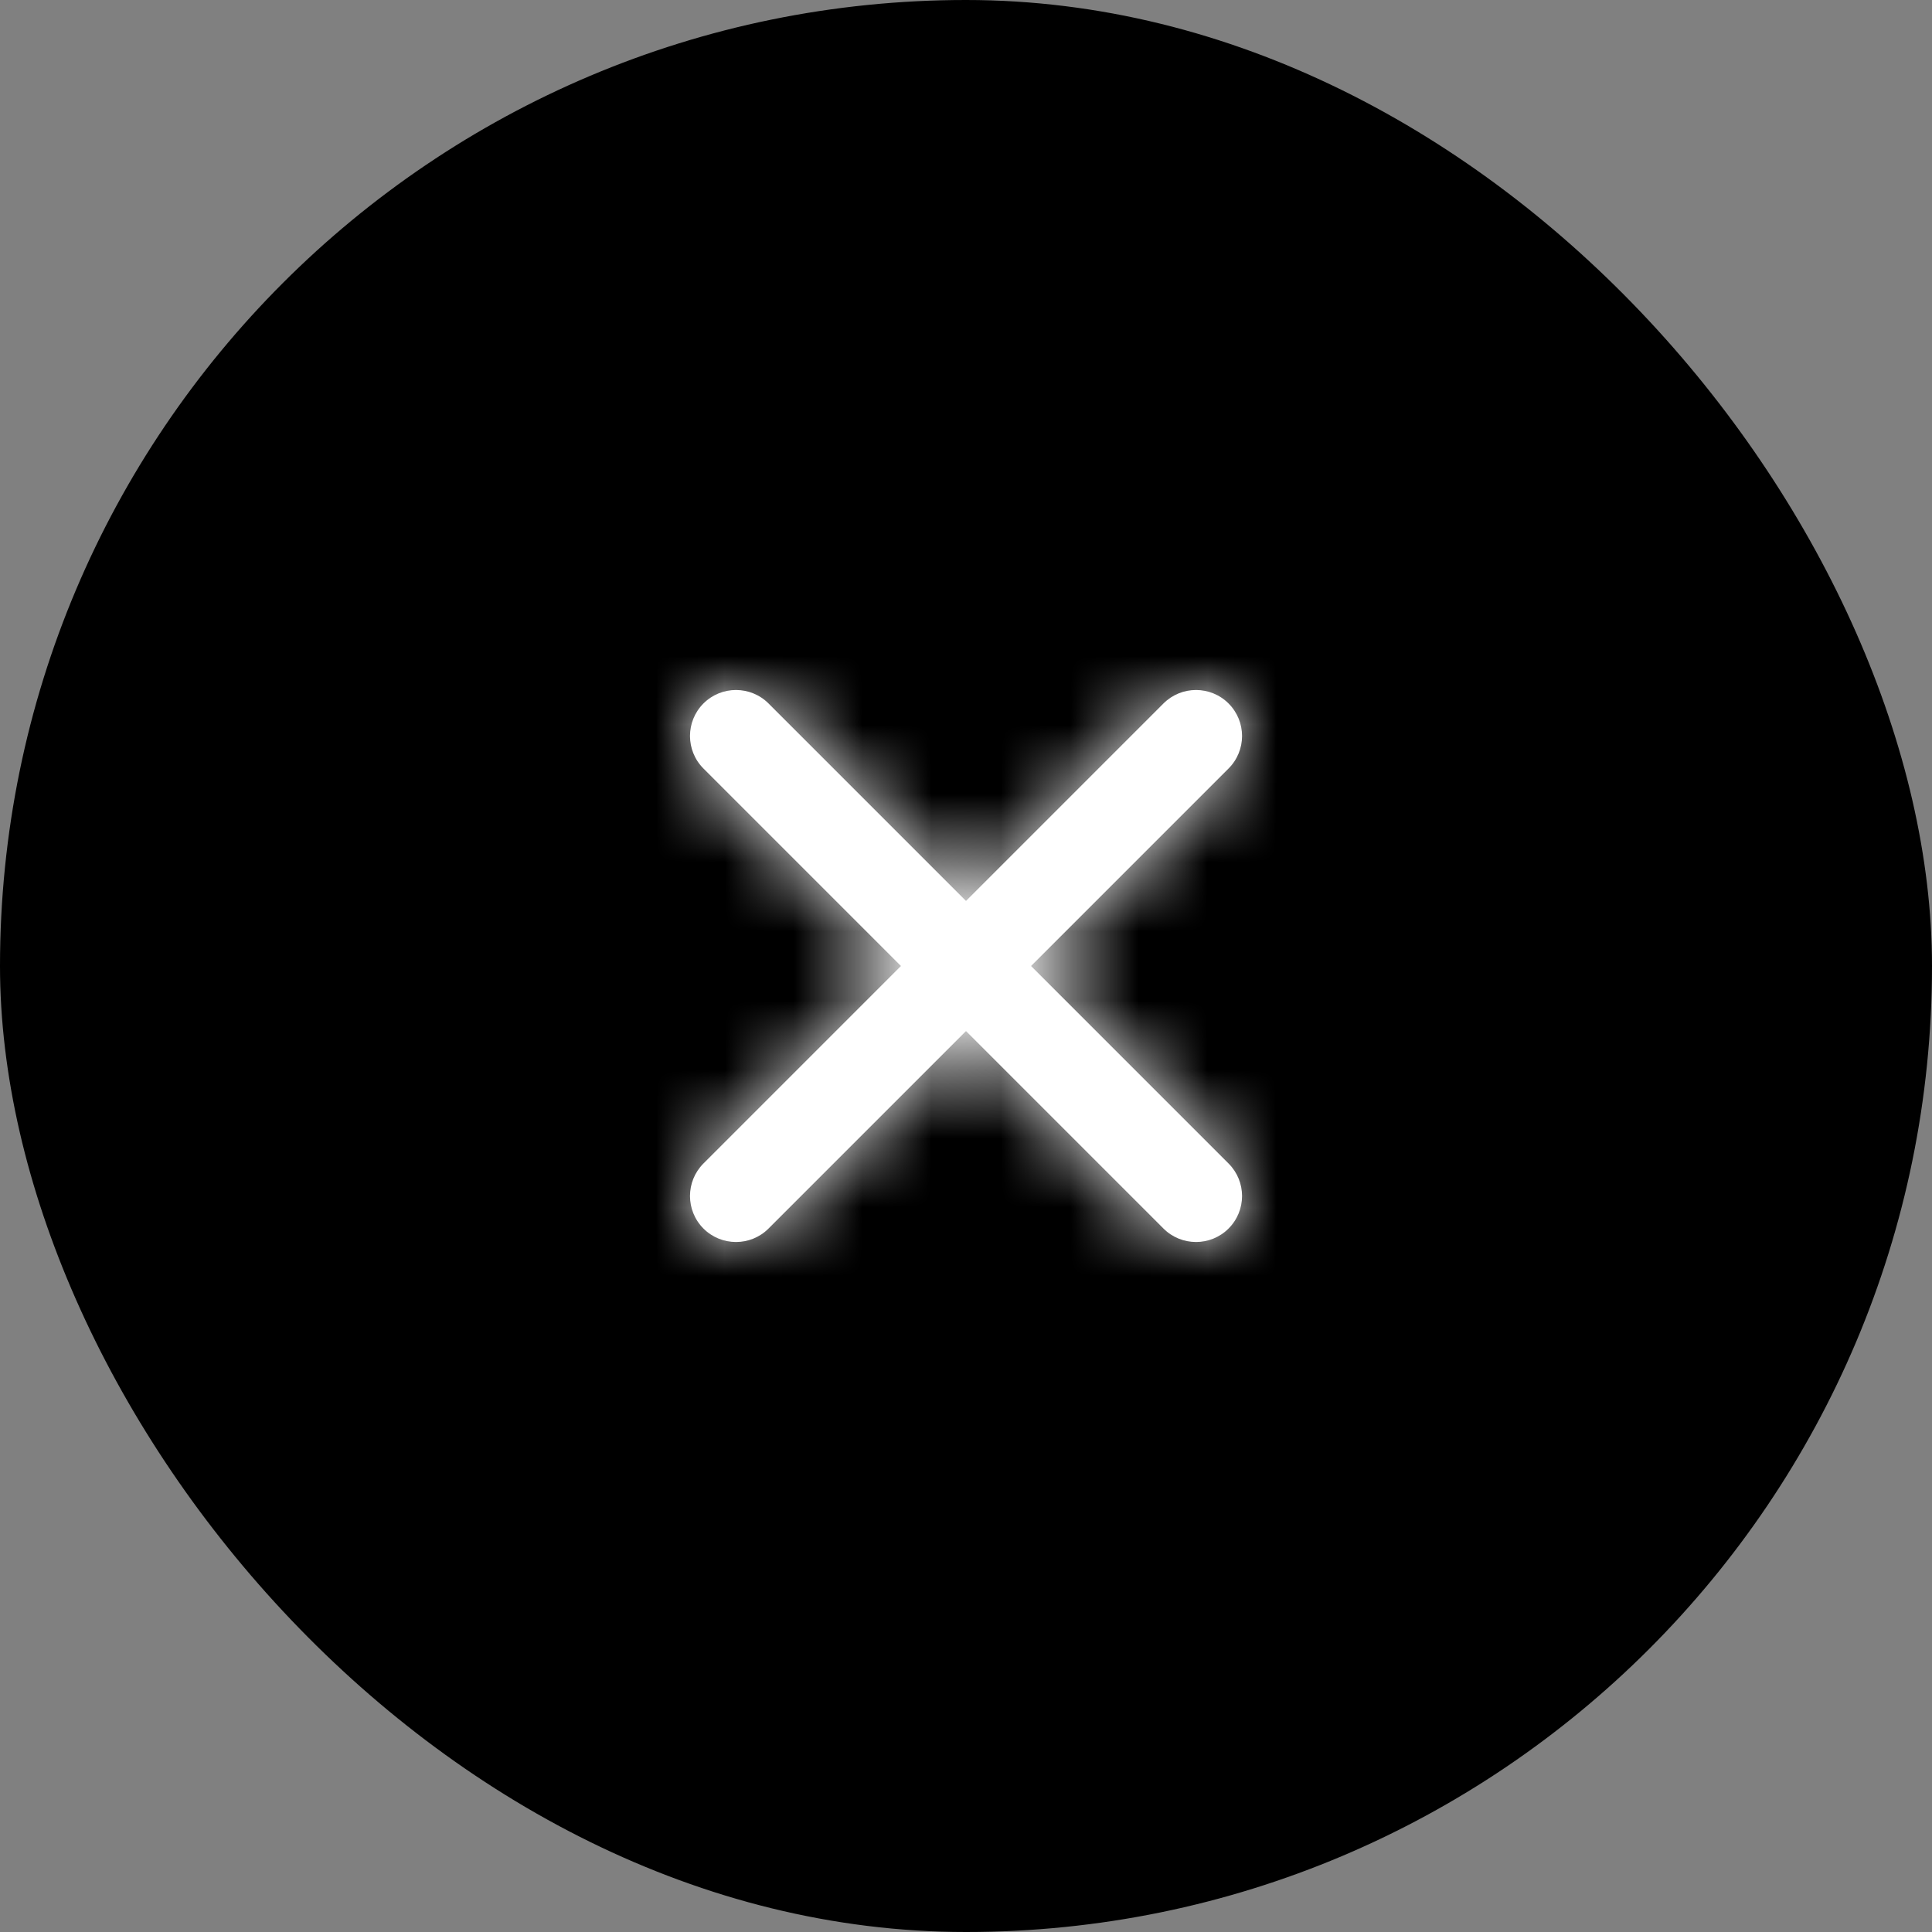
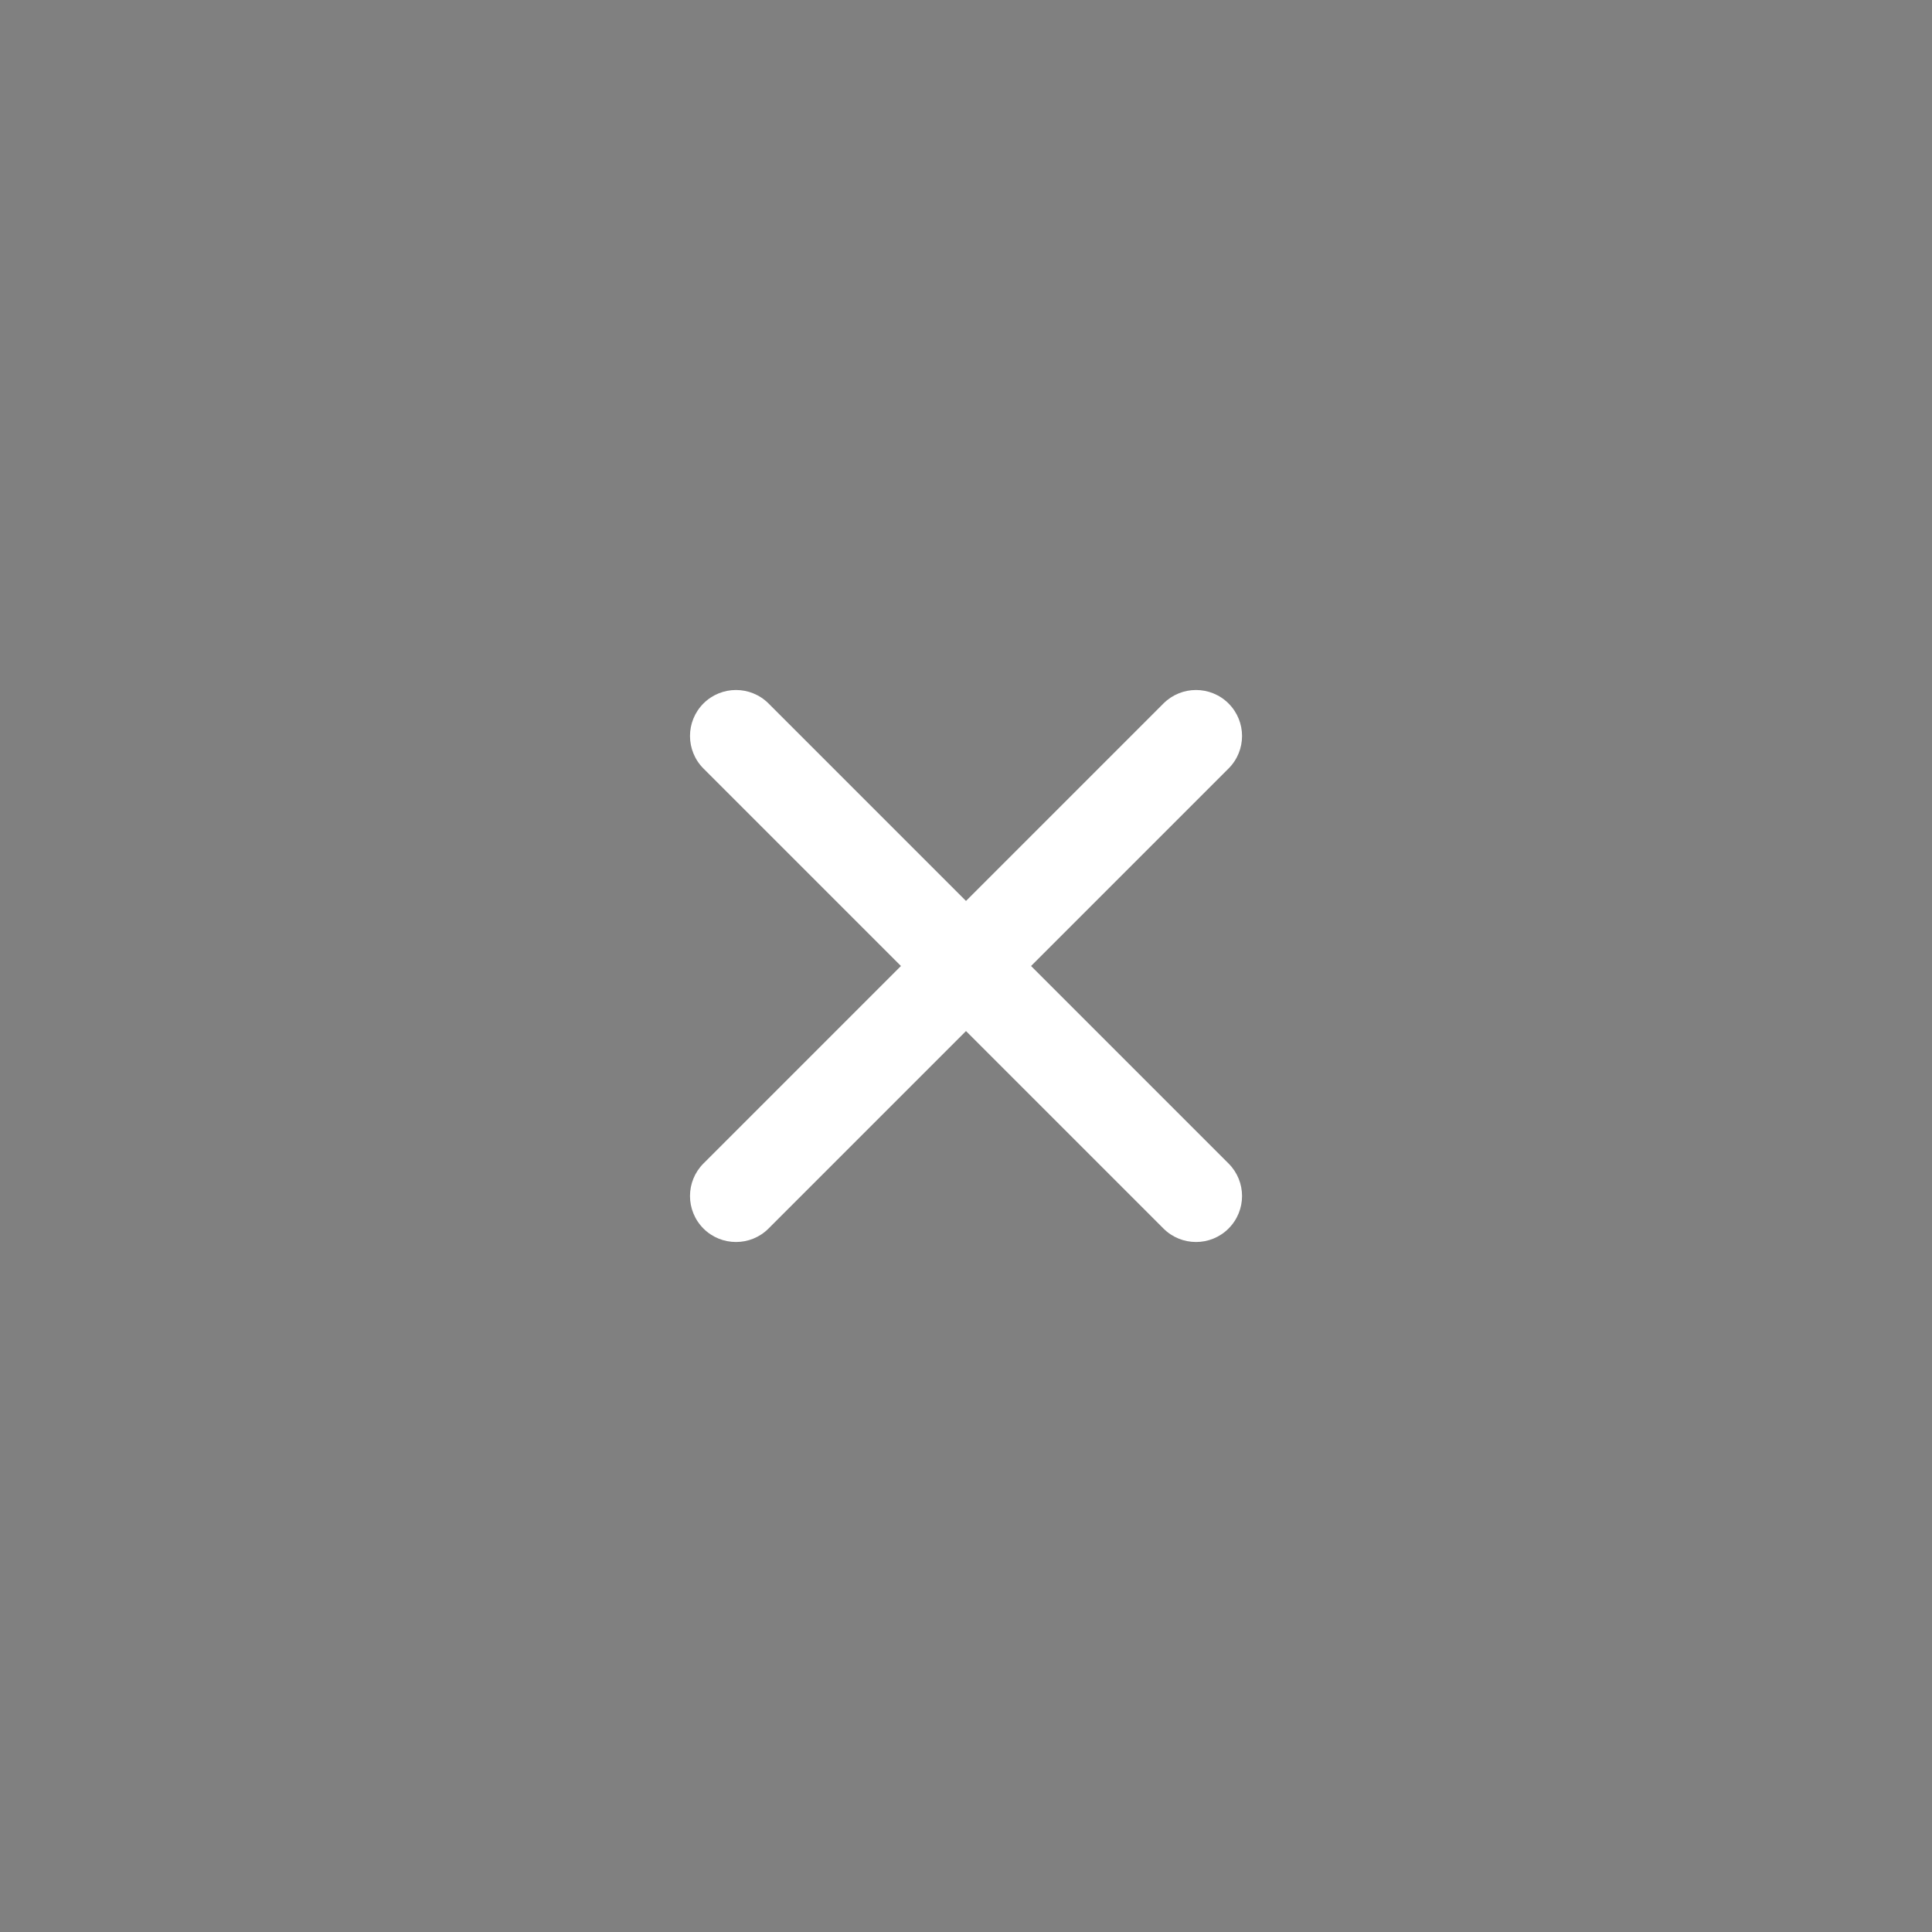
<svg xmlns="http://www.w3.org/2000/svg" width="28" height="28" viewBox="0 0 28 28" fill="none">
  <rect x="0" y="0" width="28" height="28" fill="#808080" stroke="none" />
-   <rect width="28" height="28" rx="14" fill="#8D83FF" style="fill:#8D83FF;fill:color(display-p3 0.553 0.514 1);fill-opacity:1;" />
  <path fill-rule="evenodd" clip-rule="evenodd" d="M14.943 14L17.805 11.138C18.066 10.877 18.066 10.456 17.805 10.195C17.544 9.935 17.123 9.935 16.862 10.195L14 13.057L11.138 10.195C10.877 9.935 10.456 9.935 10.195 10.195C9.935 10.456 9.935 10.877 10.195 11.138L13.057 14L10.195 16.862C9.935 17.123 9.935 17.544 10.195 17.805C10.325 17.935 10.496 18 10.667 18C10.838 18 11.008 17.935 11.138 17.805L14 14.943L16.862 17.805C16.992 17.935 17.163 18 17.334 18C17.504 18 17.675 17.935 17.805 17.805C18.066 17.544 18.066 17.123 17.805 16.862L14.943 14Z" fill="white" style="fill:white;fill-opacity:1;" />
  <mask id="mask0_391_22272" style="mask-type:luminance" maskUnits="userSpaceOnUse" x="10" y="10" width="8" height="8">
-     <path fill-rule="evenodd" clip-rule="evenodd" d="M14.943 14L17.805 11.138C18.066 10.877 18.066 10.456 17.805 10.195C17.544 9.935 17.123 9.935 16.862 10.195L14 13.057L11.138 10.195C10.877 9.935 10.456 9.935 10.195 10.195C9.935 10.456 9.935 10.877 10.195 11.138L13.057 14L10.195 16.862C9.935 17.123 9.935 17.544 10.195 17.805C10.325 17.935 10.496 18 10.667 18C10.838 18 11.008 17.935 11.138 17.805L14 14.943L16.862 17.805C16.992 17.935 17.163 18 17.334 18C17.504 18 17.675 17.935 17.805 17.805C18.066 17.544 18.066 17.123 17.805 16.862L14.943 14Z" fill="white" style="fill:white;fill-opacity:1;" />
-   </mask>
+     </mask>
  <g mask="url(#mask0_391_22272)">
-     <rect x="6" y="6" width="16" height="16" fill="white" style="fill:white;fill-opacity:1;" />
-   </g>
+     </g>
</svg>